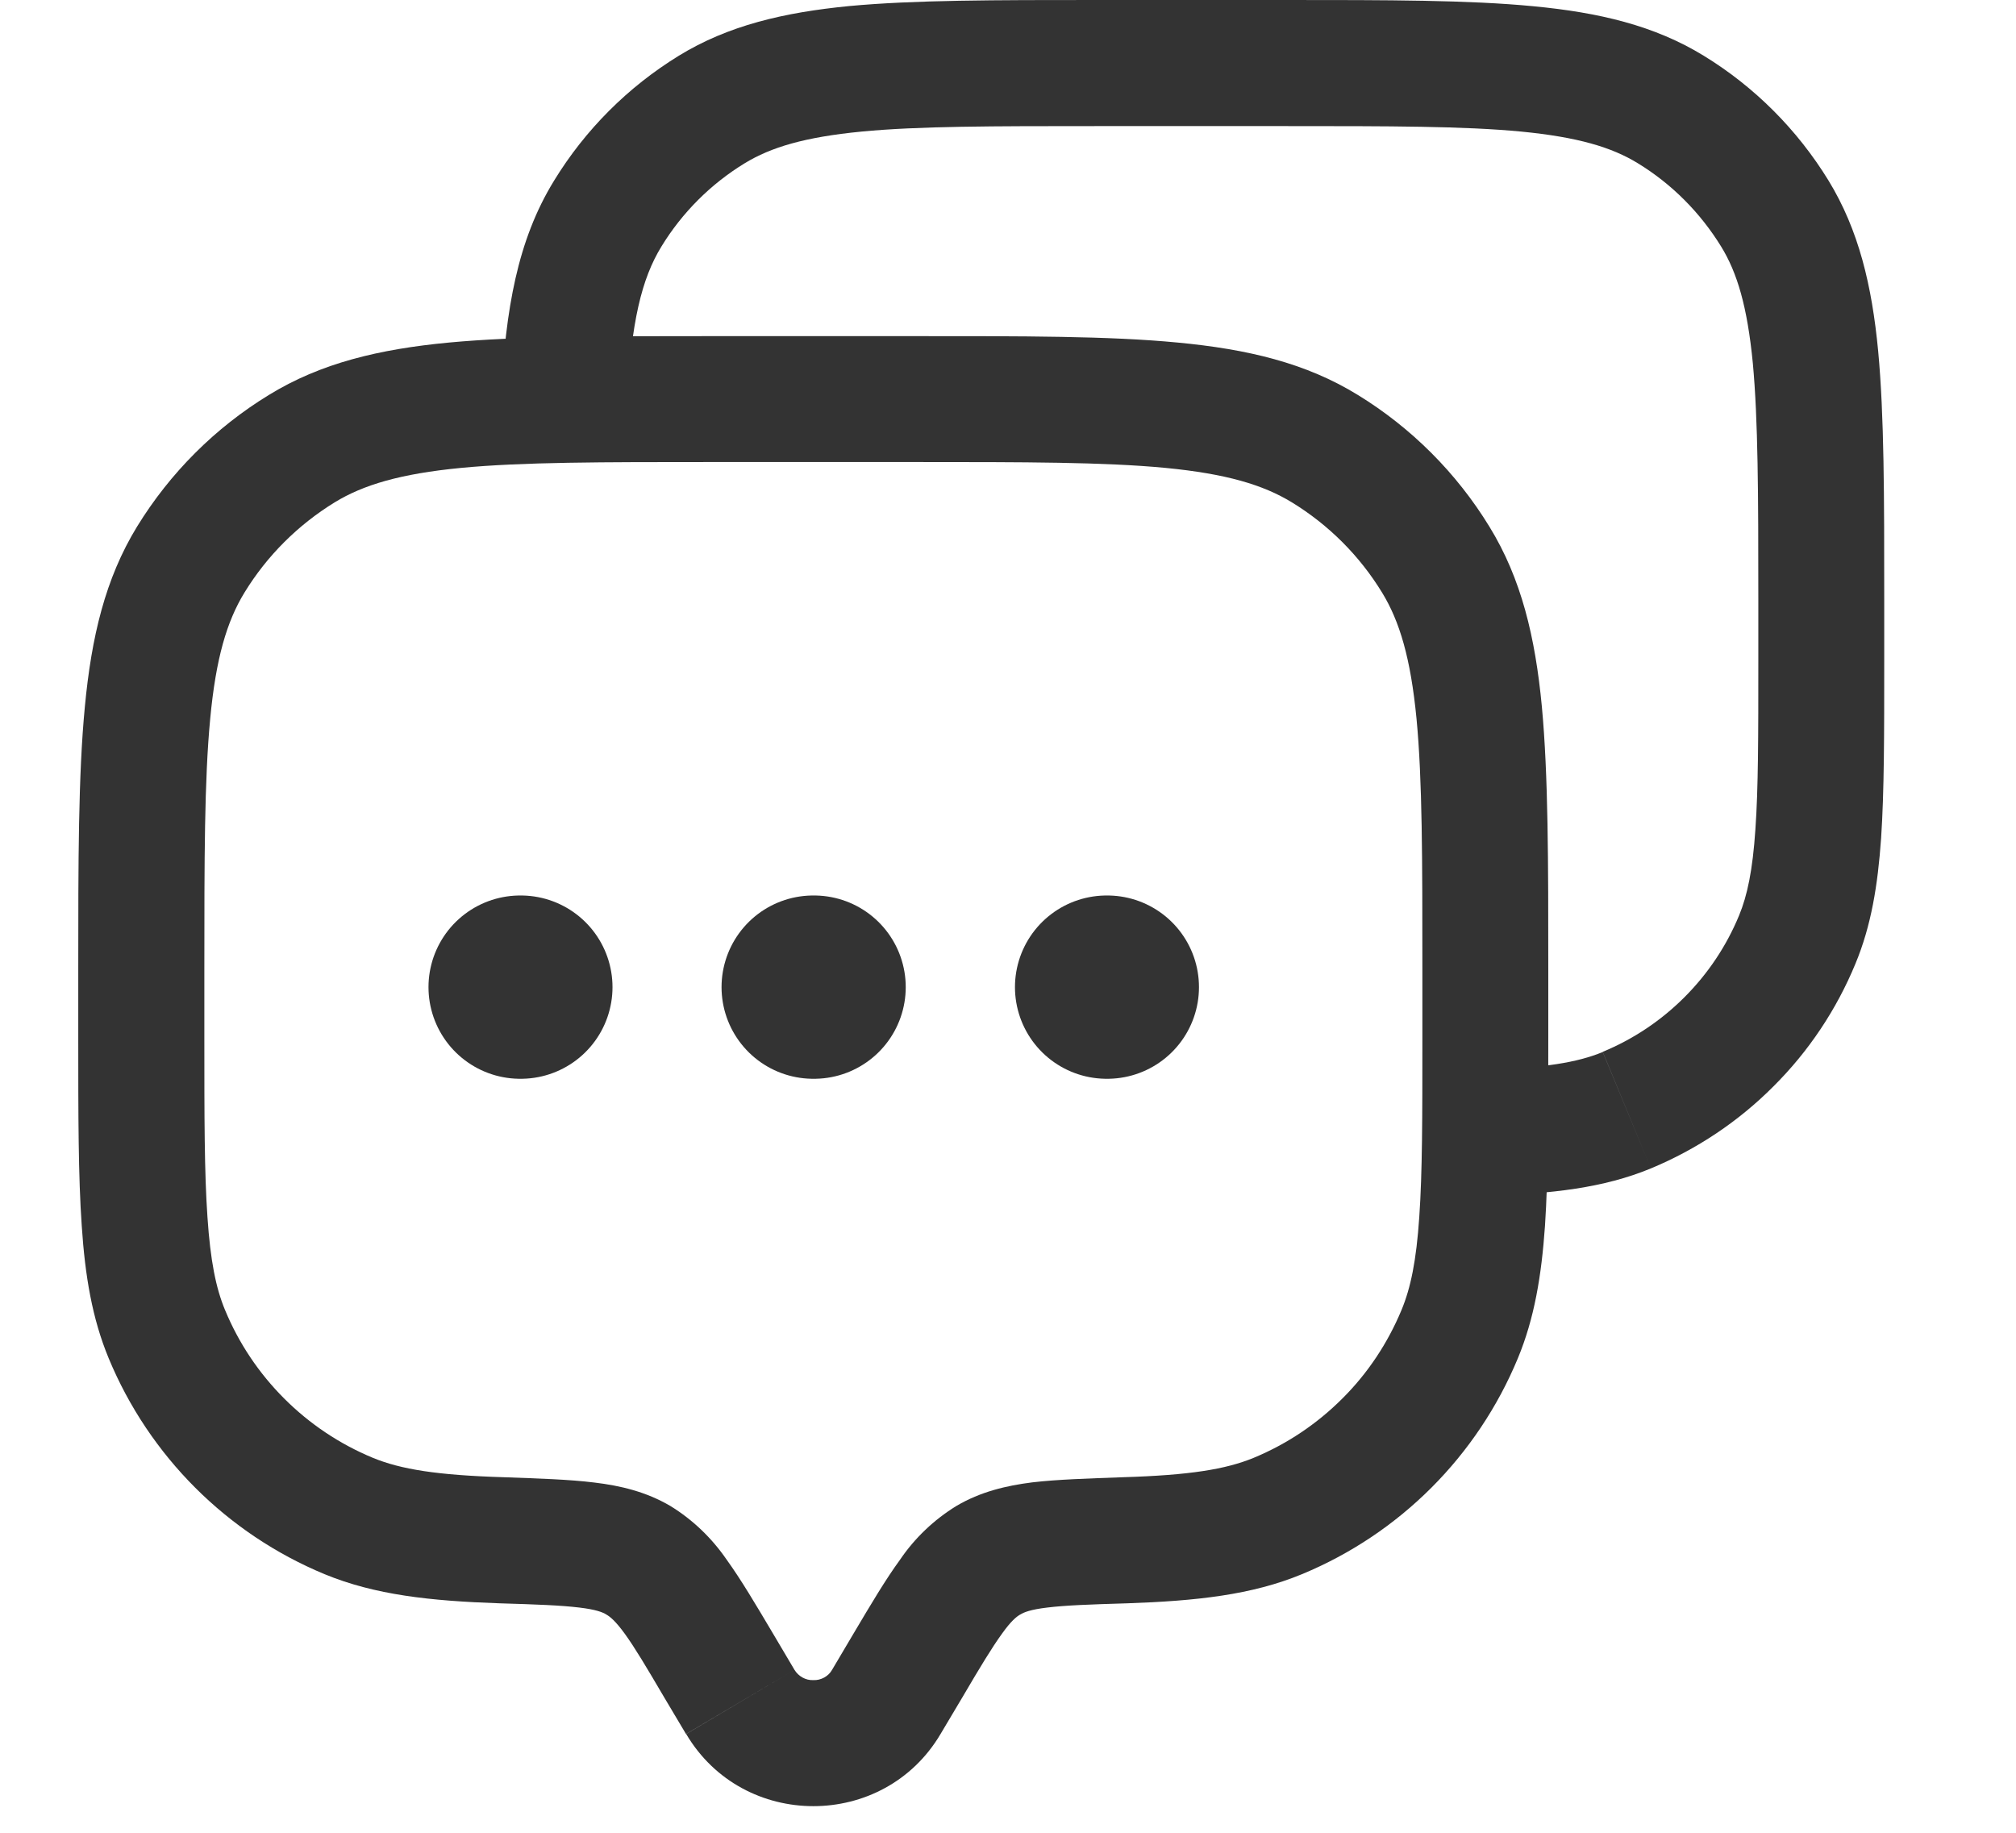
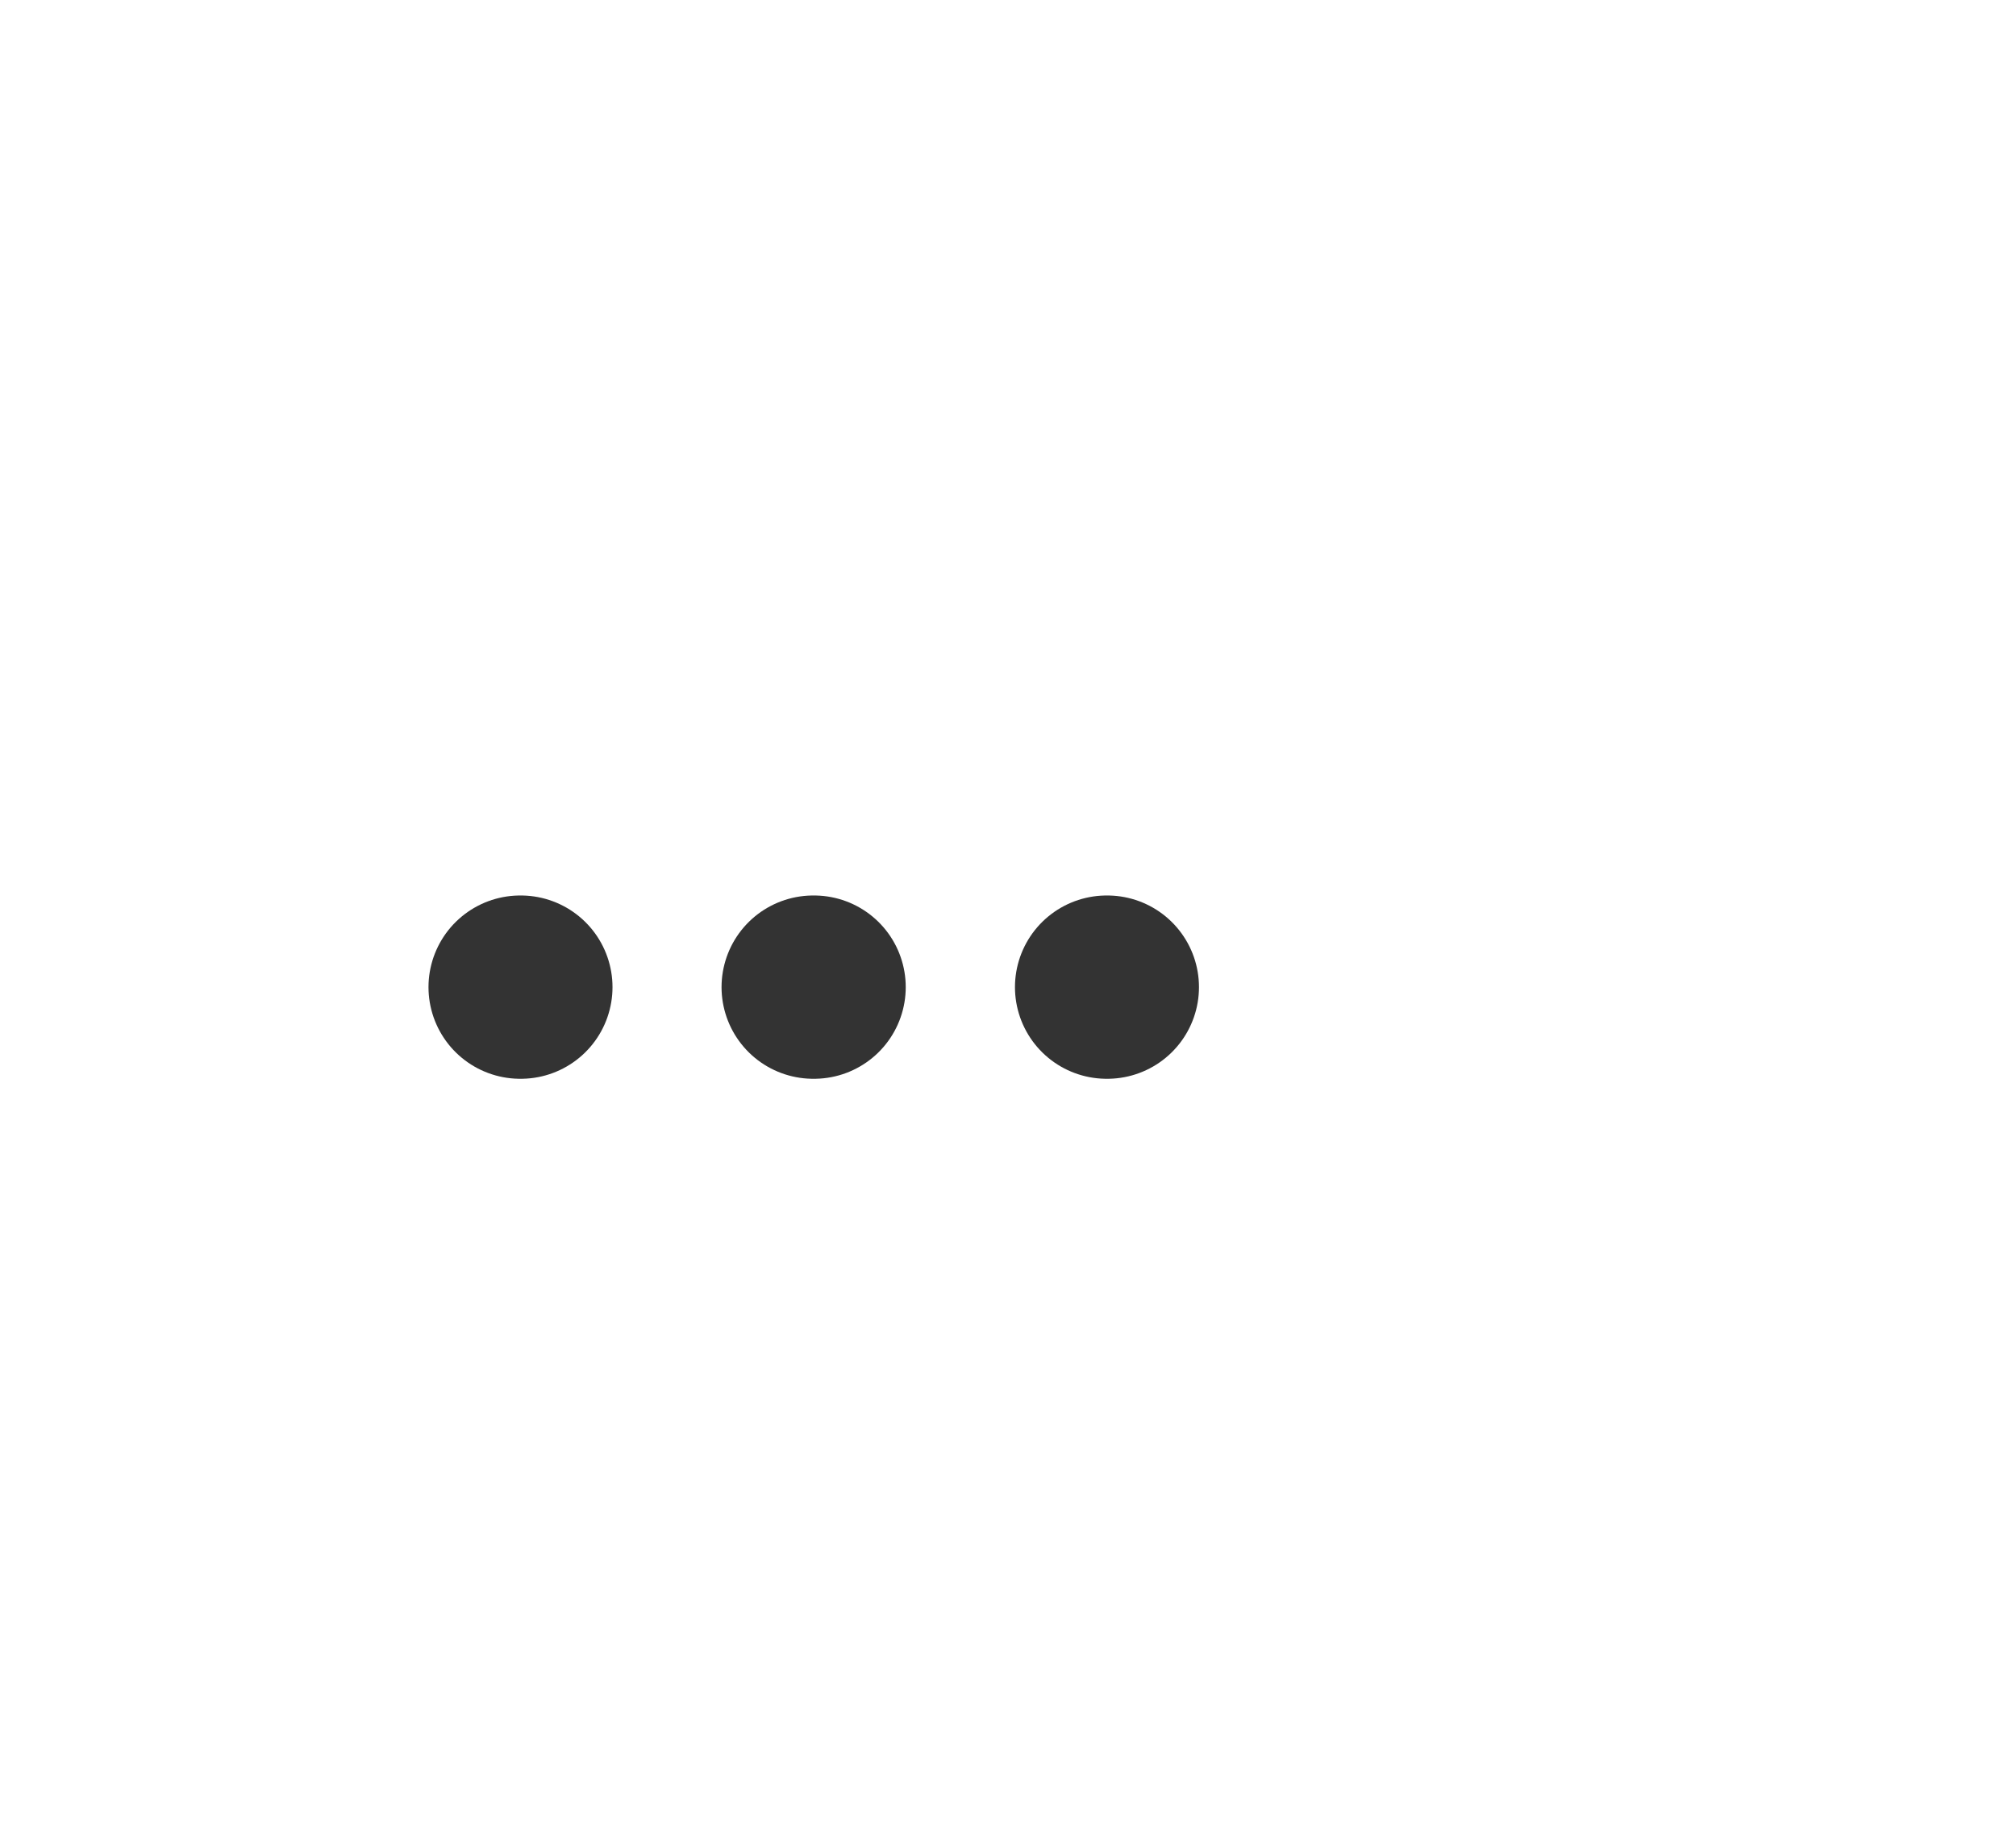
<svg xmlns="http://www.w3.org/2000/svg" width="11" height="10" viewBox="0 0 11 10" fill="none">
-   <path d="M0.91 7.279L1.228 7.148L0.91 7.279V7.279ZM5.132 9.461L5.251 9.261L4.659 8.91L4.54 9.111L5.132 9.461ZM3.624 9.261L3.743 9.461L4.335 9.111L4.216 8.91L3.624 9.261ZM4.54 9.111C4.53 9.129 4.515 9.143 4.497 9.153C4.479 9.163 4.458 9.168 4.438 9.167C4.417 9.168 4.397 9.163 4.379 9.153C4.361 9.143 4.346 9.129 4.335 9.111L3.744 9.461C4.054 9.986 4.822 9.986 5.132 9.461L4.54 9.111ZM3.888 2.521H4.988V1.834H3.888V2.521ZM7.761 5.294V5.661H8.448V5.294H7.761ZM1.115 5.661V5.294H0.427V5.661H1.115ZM0.427 5.661C0.427 6.083 0.427 6.417 0.446 6.688C0.464 6.961 0.503 7.194 0.593 7.411L1.228 7.148C1.178 7.028 1.148 6.879 1.132 6.641C1.115 6.399 1.115 6.093 1.115 5.661H0.427ZM2.748 8.06C2.385 8.049 2.187 8.017 2.034 7.954L1.771 8.589C2.045 8.702 2.346 8.735 2.726 8.748L2.748 8.06ZM0.593 7.411C0.814 7.944 1.238 8.368 1.771 8.589L2.034 7.954C1.853 7.879 1.689 7.769 1.551 7.631C1.412 7.492 1.303 7.329 1.228 7.148L0.593 7.411ZM7.761 5.661C7.761 6.093 7.761 6.399 7.744 6.641C7.728 6.879 7.697 7.028 7.647 7.148L8.282 7.411C8.372 7.194 8.411 6.961 8.43 6.688C8.448 6.417 8.448 6.083 8.448 5.661H7.761ZM6.15 8.748C6.529 8.735 6.831 8.702 7.104 8.589L6.841 7.954C6.688 8.017 6.491 8.049 6.128 8.06L6.15 8.748ZM7.647 7.148C7.572 7.328 7.463 7.493 7.324 7.631C7.186 7.769 7.022 7.879 6.841 7.954L7.104 8.589C7.638 8.368 8.061 7.944 8.282 7.411L7.647 7.148ZM4.988 2.521C5.595 2.521 6.025 2.521 6.36 2.553C6.69 2.585 6.892 2.645 7.049 2.741L7.409 2.155C7.125 1.98 6.806 1.905 6.425 1.869C6.051 1.833 5.581 1.834 4.988 1.834V2.521ZM8.448 5.294C8.448 4.701 8.448 4.231 8.413 3.856C8.377 3.476 8.301 3.157 8.127 2.874L7.541 3.233C7.637 3.39 7.697 3.591 7.729 3.921C7.761 4.256 7.761 4.687 7.761 5.294H8.448ZM7.049 2.741C7.25 2.864 7.418 3.032 7.541 3.233L8.127 2.874C7.948 2.581 7.701 2.334 7.409 2.155L7.049 2.741ZM3.888 1.834C3.294 1.834 2.825 1.834 2.45 1.869C2.069 1.905 1.75 1.981 1.467 2.155L1.826 2.741C1.983 2.645 2.185 2.585 2.515 2.553C2.85 2.521 3.281 2.521 3.888 2.521V1.834ZM1.115 5.294C1.115 4.687 1.115 4.257 1.147 3.921C1.178 3.591 1.238 3.39 1.334 3.233L0.748 2.873C0.574 3.157 0.499 3.476 0.463 3.856C0.427 4.231 0.427 4.701 0.427 5.294H1.115ZM1.467 2.155C1.174 2.334 0.928 2.58 0.748 2.873L1.334 3.233C1.457 3.032 1.626 2.864 1.826 2.741L1.467 2.155ZM4.216 8.91C4.124 8.755 4.043 8.618 3.965 8.51C3.884 8.392 3.78 8.292 3.658 8.217L3.308 8.809C3.329 8.821 3.358 8.844 3.409 8.914C3.464 8.99 3.526 9.094 3.624 9.261L4.216 8.91ZM2.726 8.748C2.93 8.754 3.06 8.759 3.16 8.771C3.253 8.782 3.289 8.797 3.308 8.809L3.658 8.217C3.525 8.139 3.385 8.106 3.243 8.089C3.106 8.072 2.94 8.067 2.748 8.06L2.726 8.748ZM5.251 9.261C5.349 9.094 5.412 8.99 5.467 8.914C5.517 8.844 5.546 8.821 5.567 8.809L5.218 8.217C5.096 8.292 4.991 8.392 4.911 8.51C4.832 8.618 4.751 8.755 4.659 8.91L5.251 9.261ZM6.128 8.06C5.936 8.067 5.769 8.072 5.633 8.088C5.49 8.106 5.35 8.139 5.218 8.217L5.567 8.809C5.587 8.797 5.622 8.782 5.715 8.771C5.814 8.759 5.945 8.754 6.15 8.748L6.128 8.06Z" fill="#333333" />
-   <path d="M5.984 0.688H7.016V0H5.984V0.688ZM9.594 3.266V3.609H10.281V3.266H9.594ZM9.594 3.609C9.594 4.015 9.594 4.301 9.578 4.526C9.563 4.749 9.534 4.886 9.489 4.995L10.124 5.258C10.21 5.051 10.246 4.83 10.264 4.573C10.281 4.319 10.281 4.005 10.281 3.609H9.594ZM9.489 4.995C9.42 5.162 9.319 5.313 9.191 5.441C9.063 5.569 8.912 5.67 8.745 5.739L9.008 6.375C9.258 6.271 9.486 6.119 9.677 5.927C9.869 5.736 10.021 5.508 10.124 5.258L9.489 4.995ZM7.016 0.688C7.585 0.688 7.987 0.688 8.301 0.718C8.608 0.748 8.794 0.803 8.937 0.891L9.296 0.304C9.027 0.139 8.724 0.068 8.366 0.034C8.013 0 7.572 0 7.016 0V0.688ZM10.281 3.266C10.281 2.71 10.281 2.269 10.248 1.916C10.214 1.558 10.142 1.255 9.977 0.985L9.391 1.345C9.479 1.488 9.534 1.673 9.564 1.981C9.593 2.294 9.594 2.697 9.594 3.266H10.281ZM8.937 0.891C9.122 1.004 9.277 1.16 9.391 1.345L9.977 0.985C9.807 0.708 9.574 0.474 9.296 0.304L8.937 0.891V0.891ZM5.984 0C5.428 0 4.988 0 4.634 0.033C4.276 0.068 3.973 0.139 3.704 0.304L4.063 0.891C4.207 0.803 4.392 0.748 4.7 0.718C5.012 0.688 5.415 0.688 5.984 0.688V0ZM3.704 0.304C3.426 0.475 3.193 0.708 3.023 0.986L3.609 1.345C3.722 1.16 3.878 1.004 4.063 0.891L3.704 0.304L3.704 0.304ZM3.421 2.196C3.444 1.756 3.501 1.521 3.609 1.345L3.023 0.986C2.822 1.313 2.759 1.691 2.734 2.16L3.421 2.196ZM8.116 6.525C8.467 6.513 8.75 6.482 9.008 6.375L8.745 5.74C8.607 5.797 8.427 5.827 8.093 5.838L8.116 6.525Z" fill="#333333" />
  <path d="M2.838 5.386H2.842M4.437 5.386H4.442M6.038 5.386H6.042" stroke="#333333" stroke-linecap="round" stroke-linejoin="round" />
</svg>